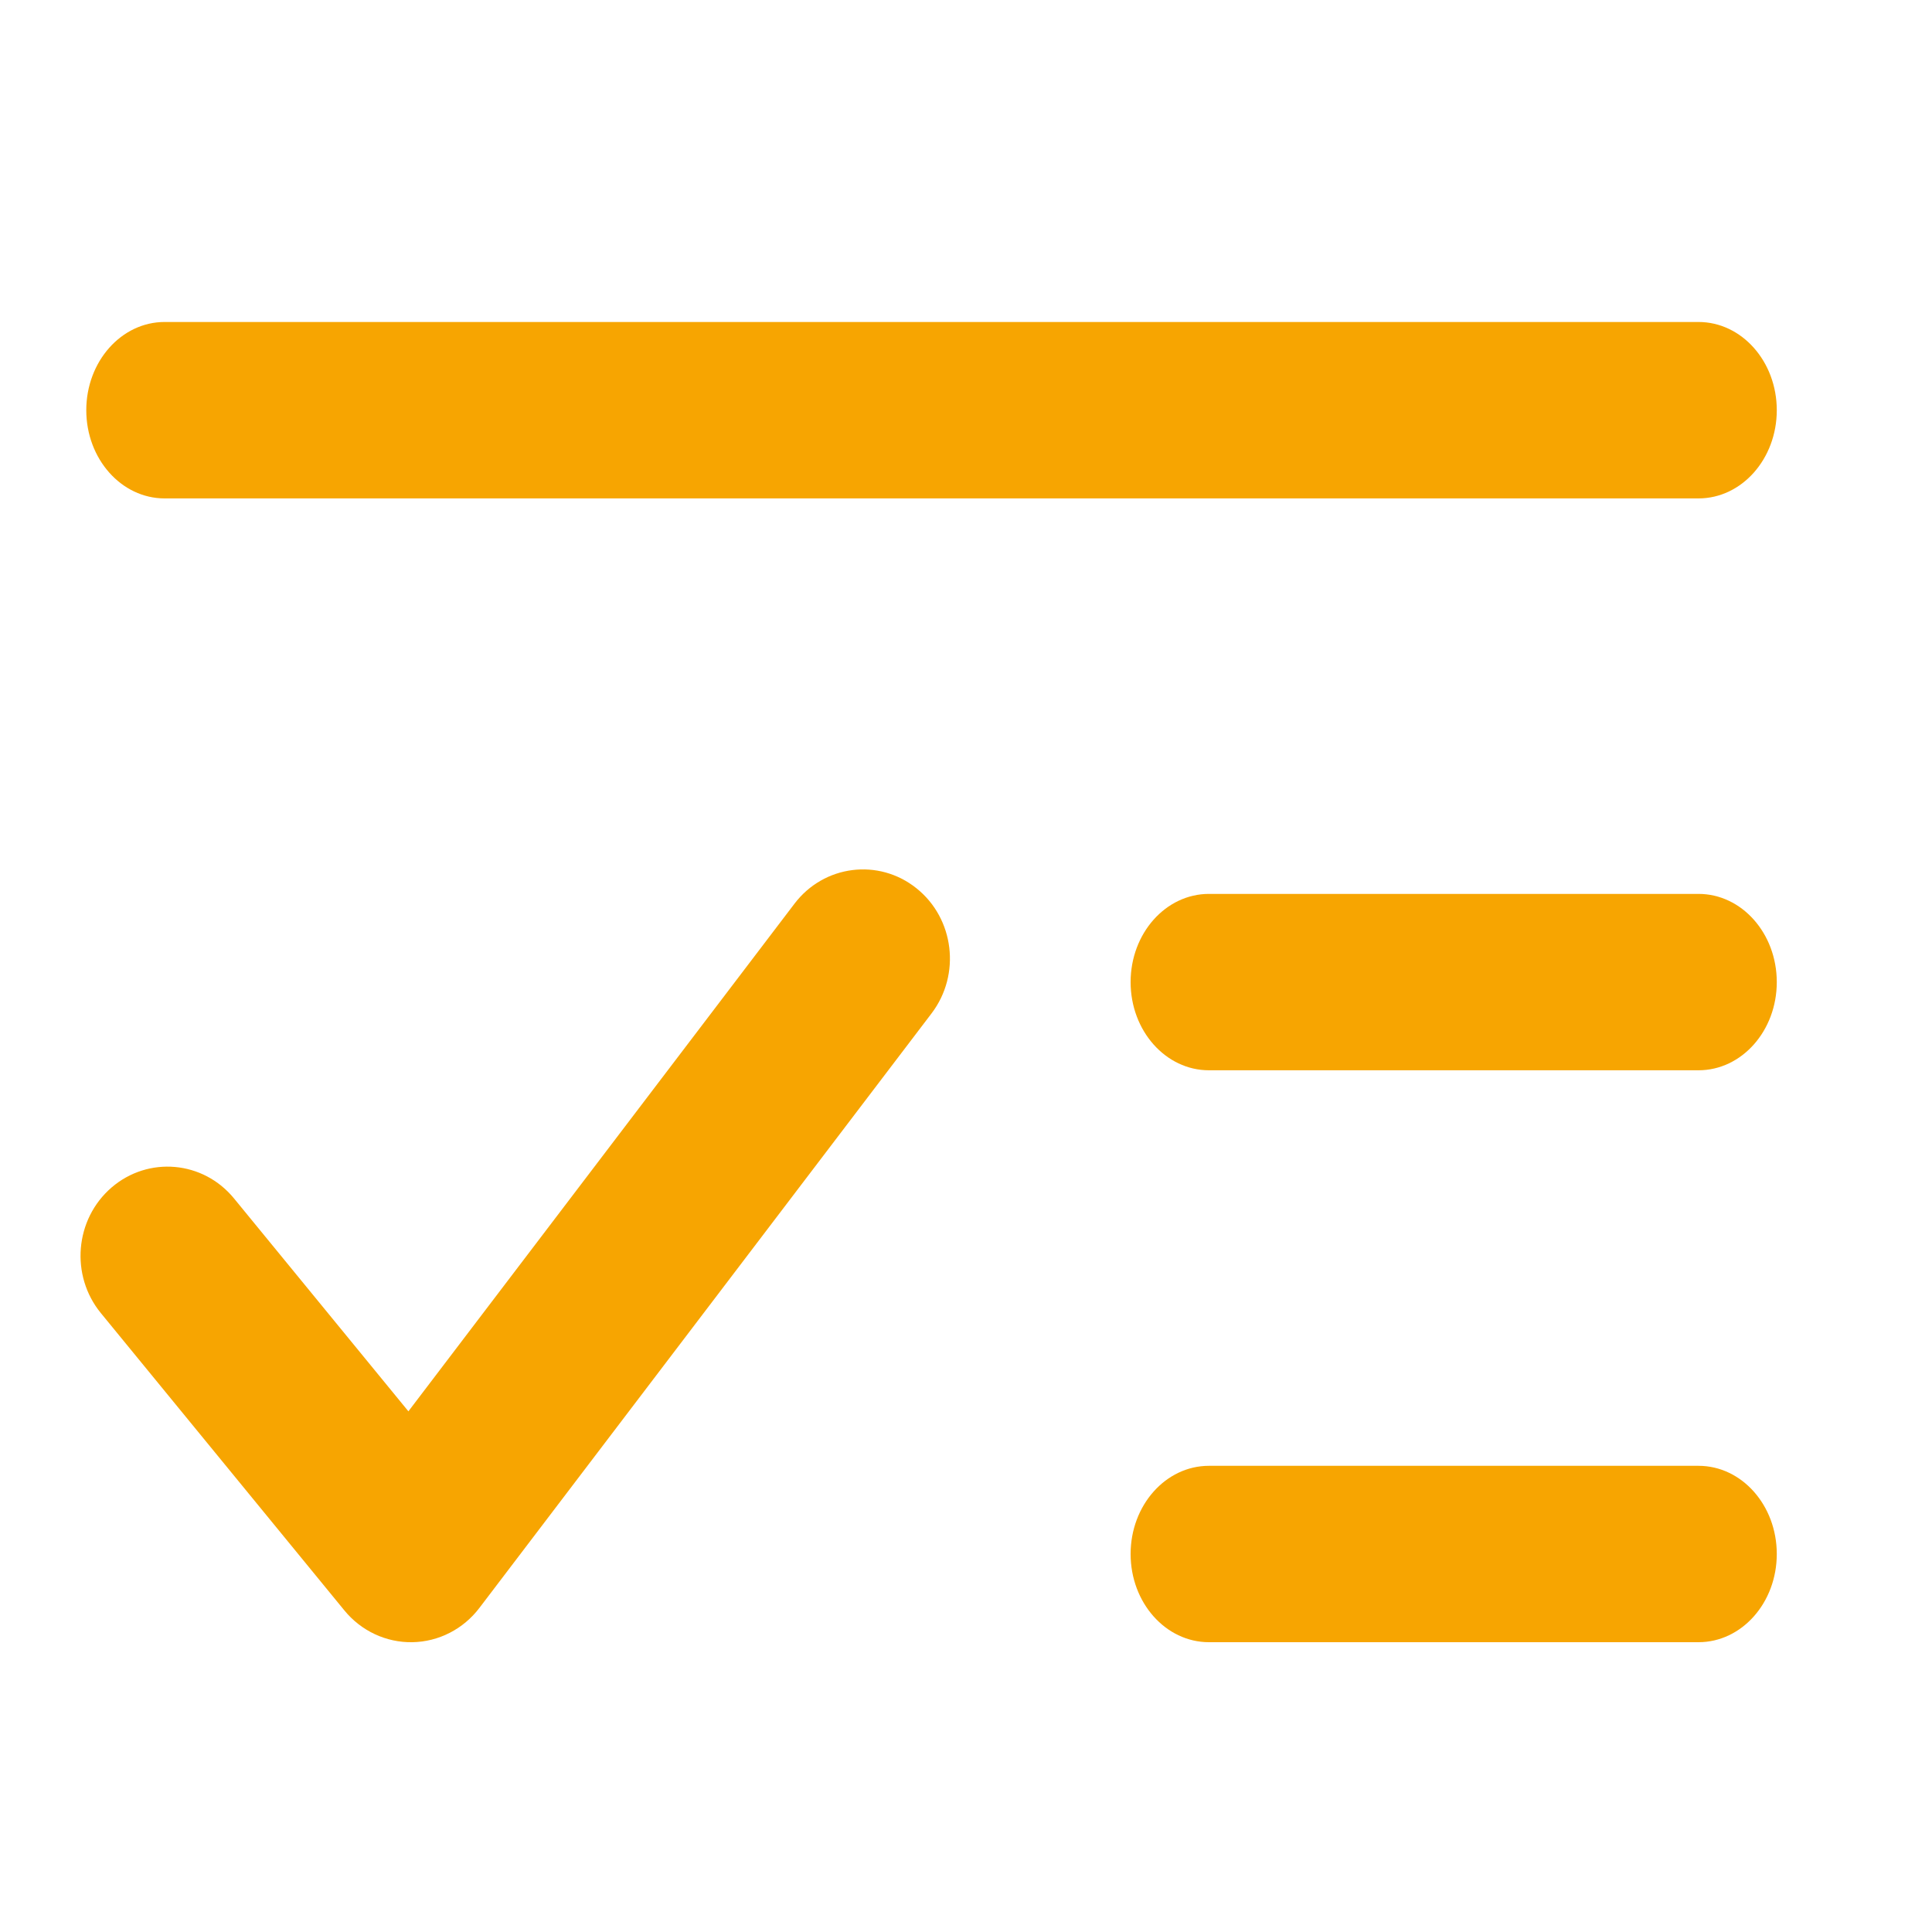
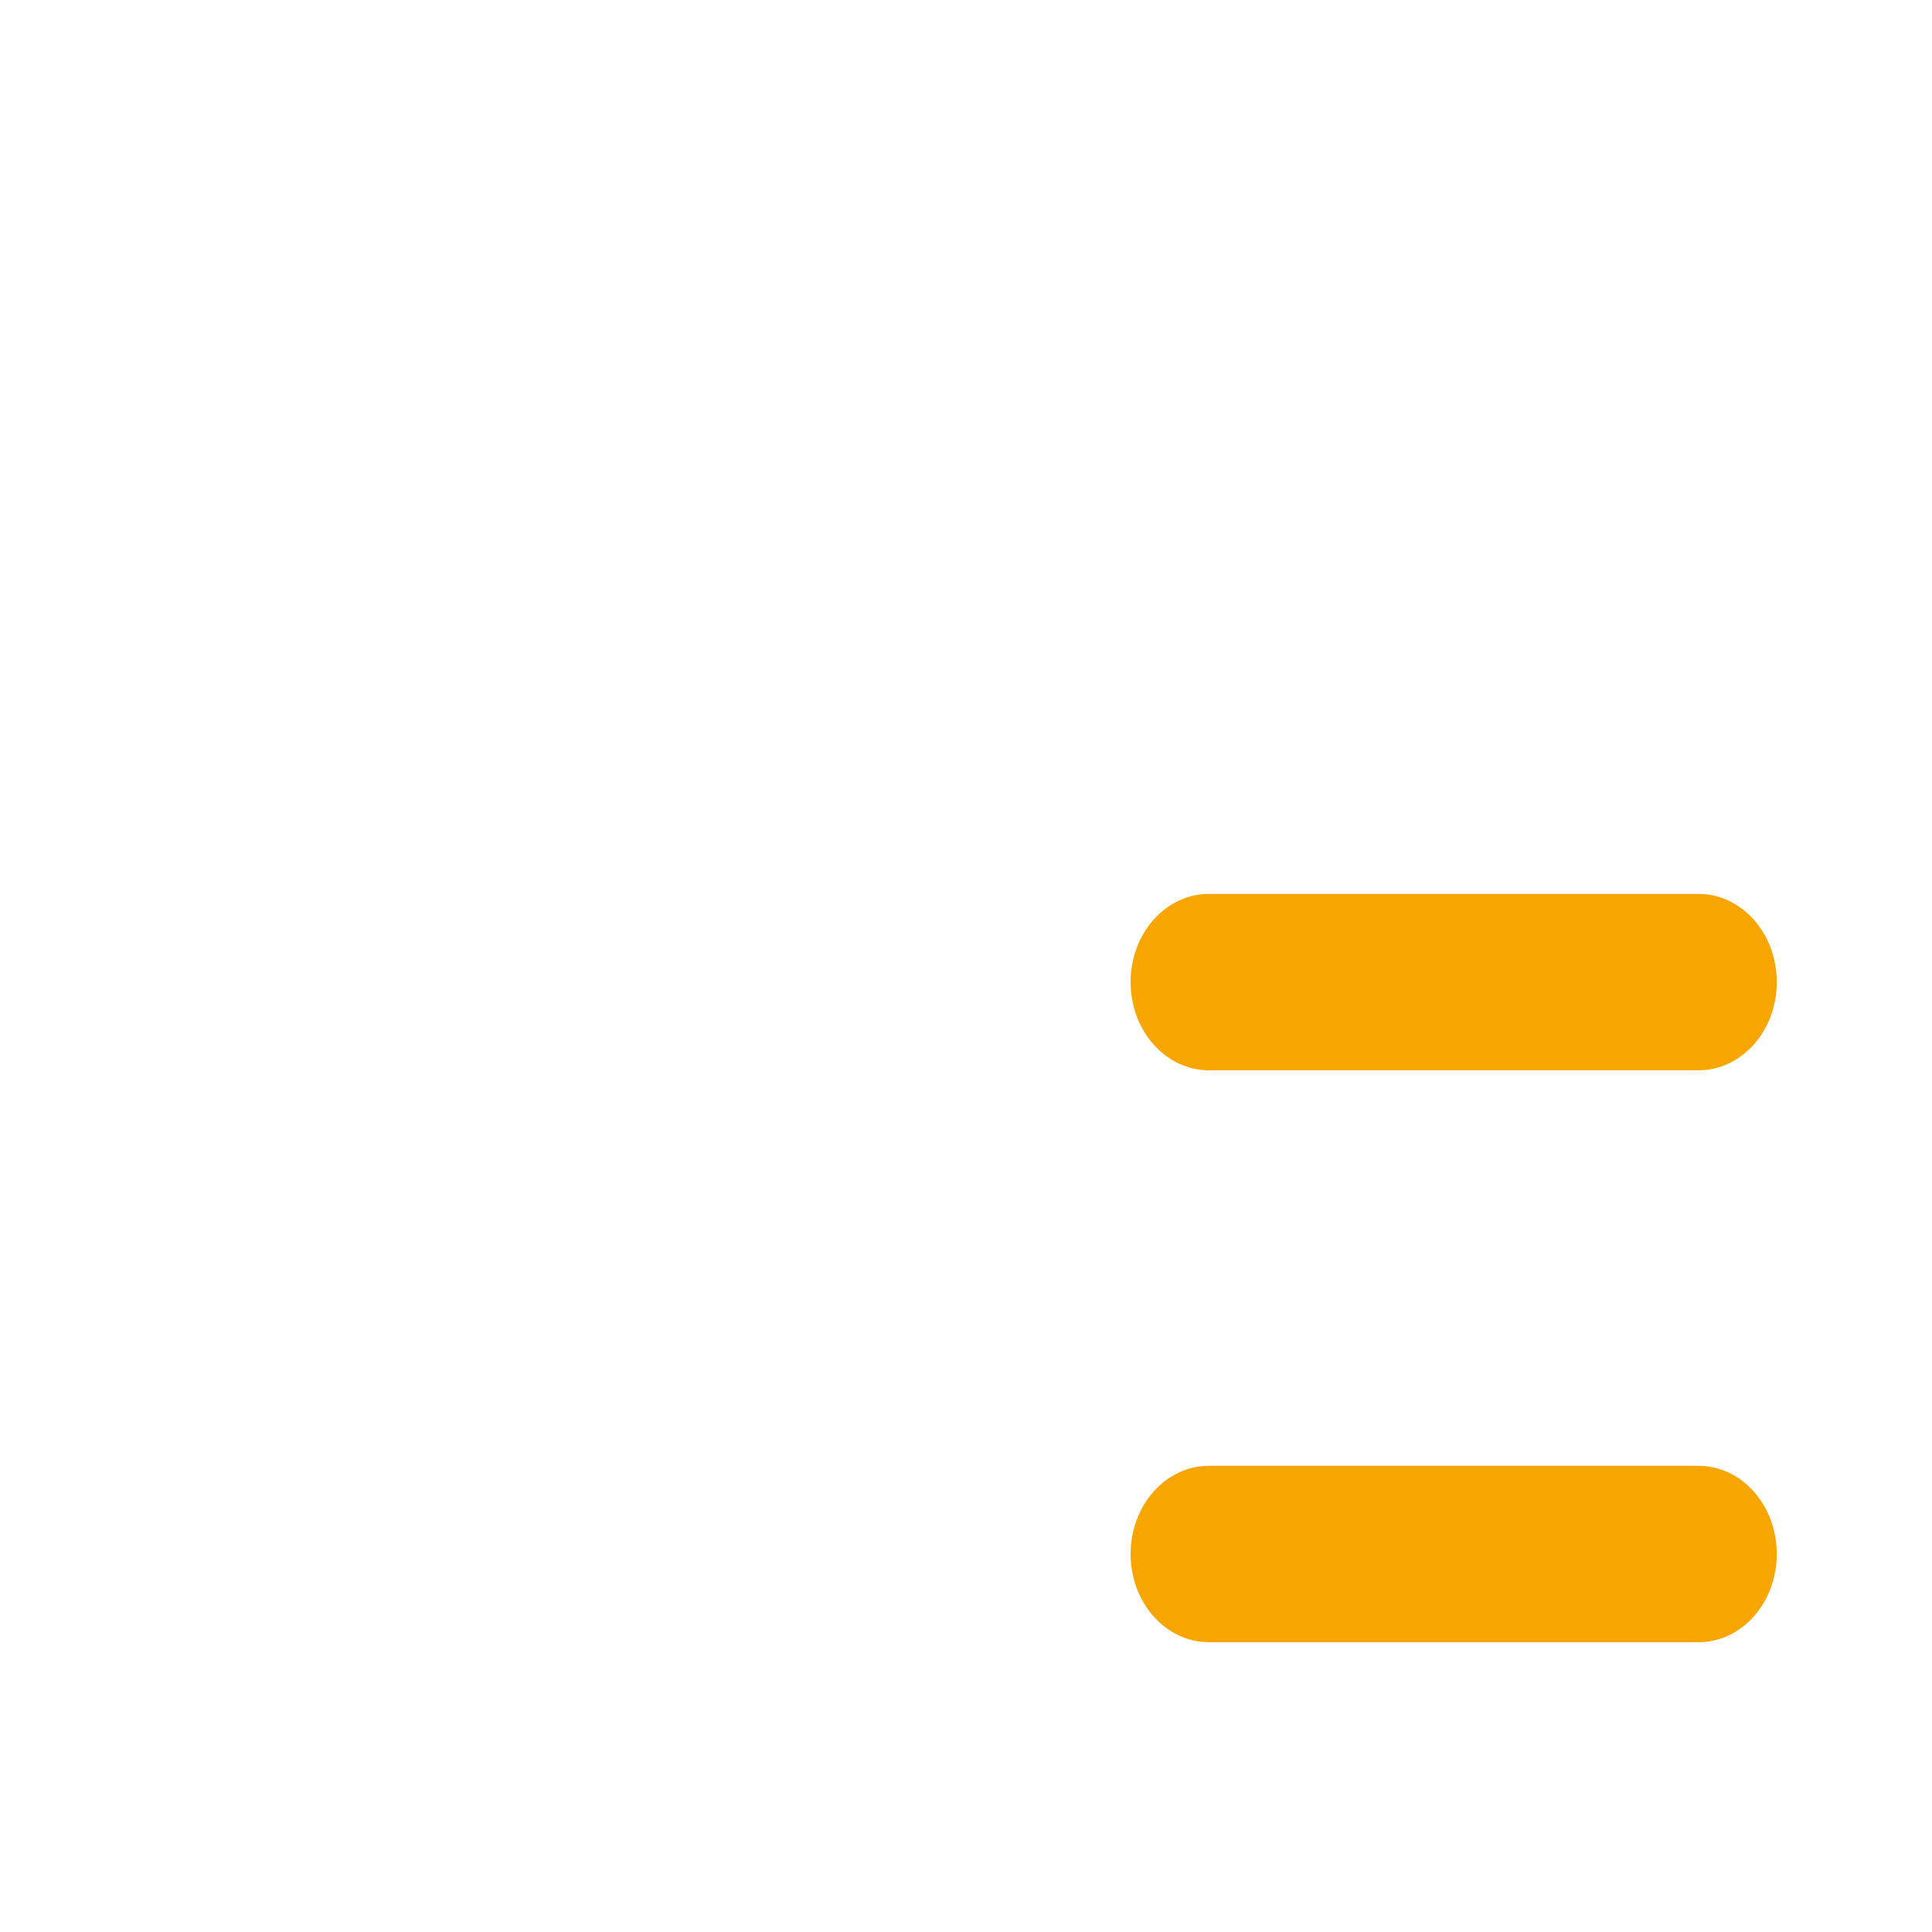
<svg xmlns="http://www.w3.org/2000/svg" width="44" height="44" viewBox="0 0 44 44" fill="none">
-   <path d="M3.749 7.333C2.764 7.333 1.965 8.233 1.965 9.342C1.965 10.451 2.764 11.351 3.749 11.351H38.682C39.667 11.351 40.465 10.451 40.465 9.342C40.465 8.233 39.667 7.333 38.682 7.333H3.749Z" fill="#F7A501" />
  <path d="M27.533 20.358C26.548 20.358 25.749 21.257 25.749 22.367C25.749 23.476 26.548 24.375 27.533 24.375H38.682C39.667 24.375 40.465 23.476 40.465 22.367C40.465 21.257 39.667 20.358 38.682 20.358H27.533Z" fill="#F7A501" />
  <path d="M27.533 33.383C26.548 33.383 25.749 34.282 25.749 35.391C25.749 36.501 26.548 37.4 27.533 37.4H38.682C39.667 37.4 40.465 36.501 40.465 35.391C40.465 34.282 39.667 33.383 38.682 33.383H27.533Z" fill="#F7A501" />
-   <path d="M21.215 23.08C21.888 22.195 21.734 20.919 20.872 20.23C20.009 19.54 18.765 19.698 18.093 20.582L9.301 32.142L5.33 27.294C4.627 26.435 3.378 26.324 2.54 27.045C1.703 27.767 1.595 29.048 2.298 29.906L7.842 36.675C8.226 37.145 8.796 37.411 9.394 37.4C9.991 37.389 10.552 37.102 10.919 36.618L21.215 23.08Z" fill="#F7A501" />
</svg>